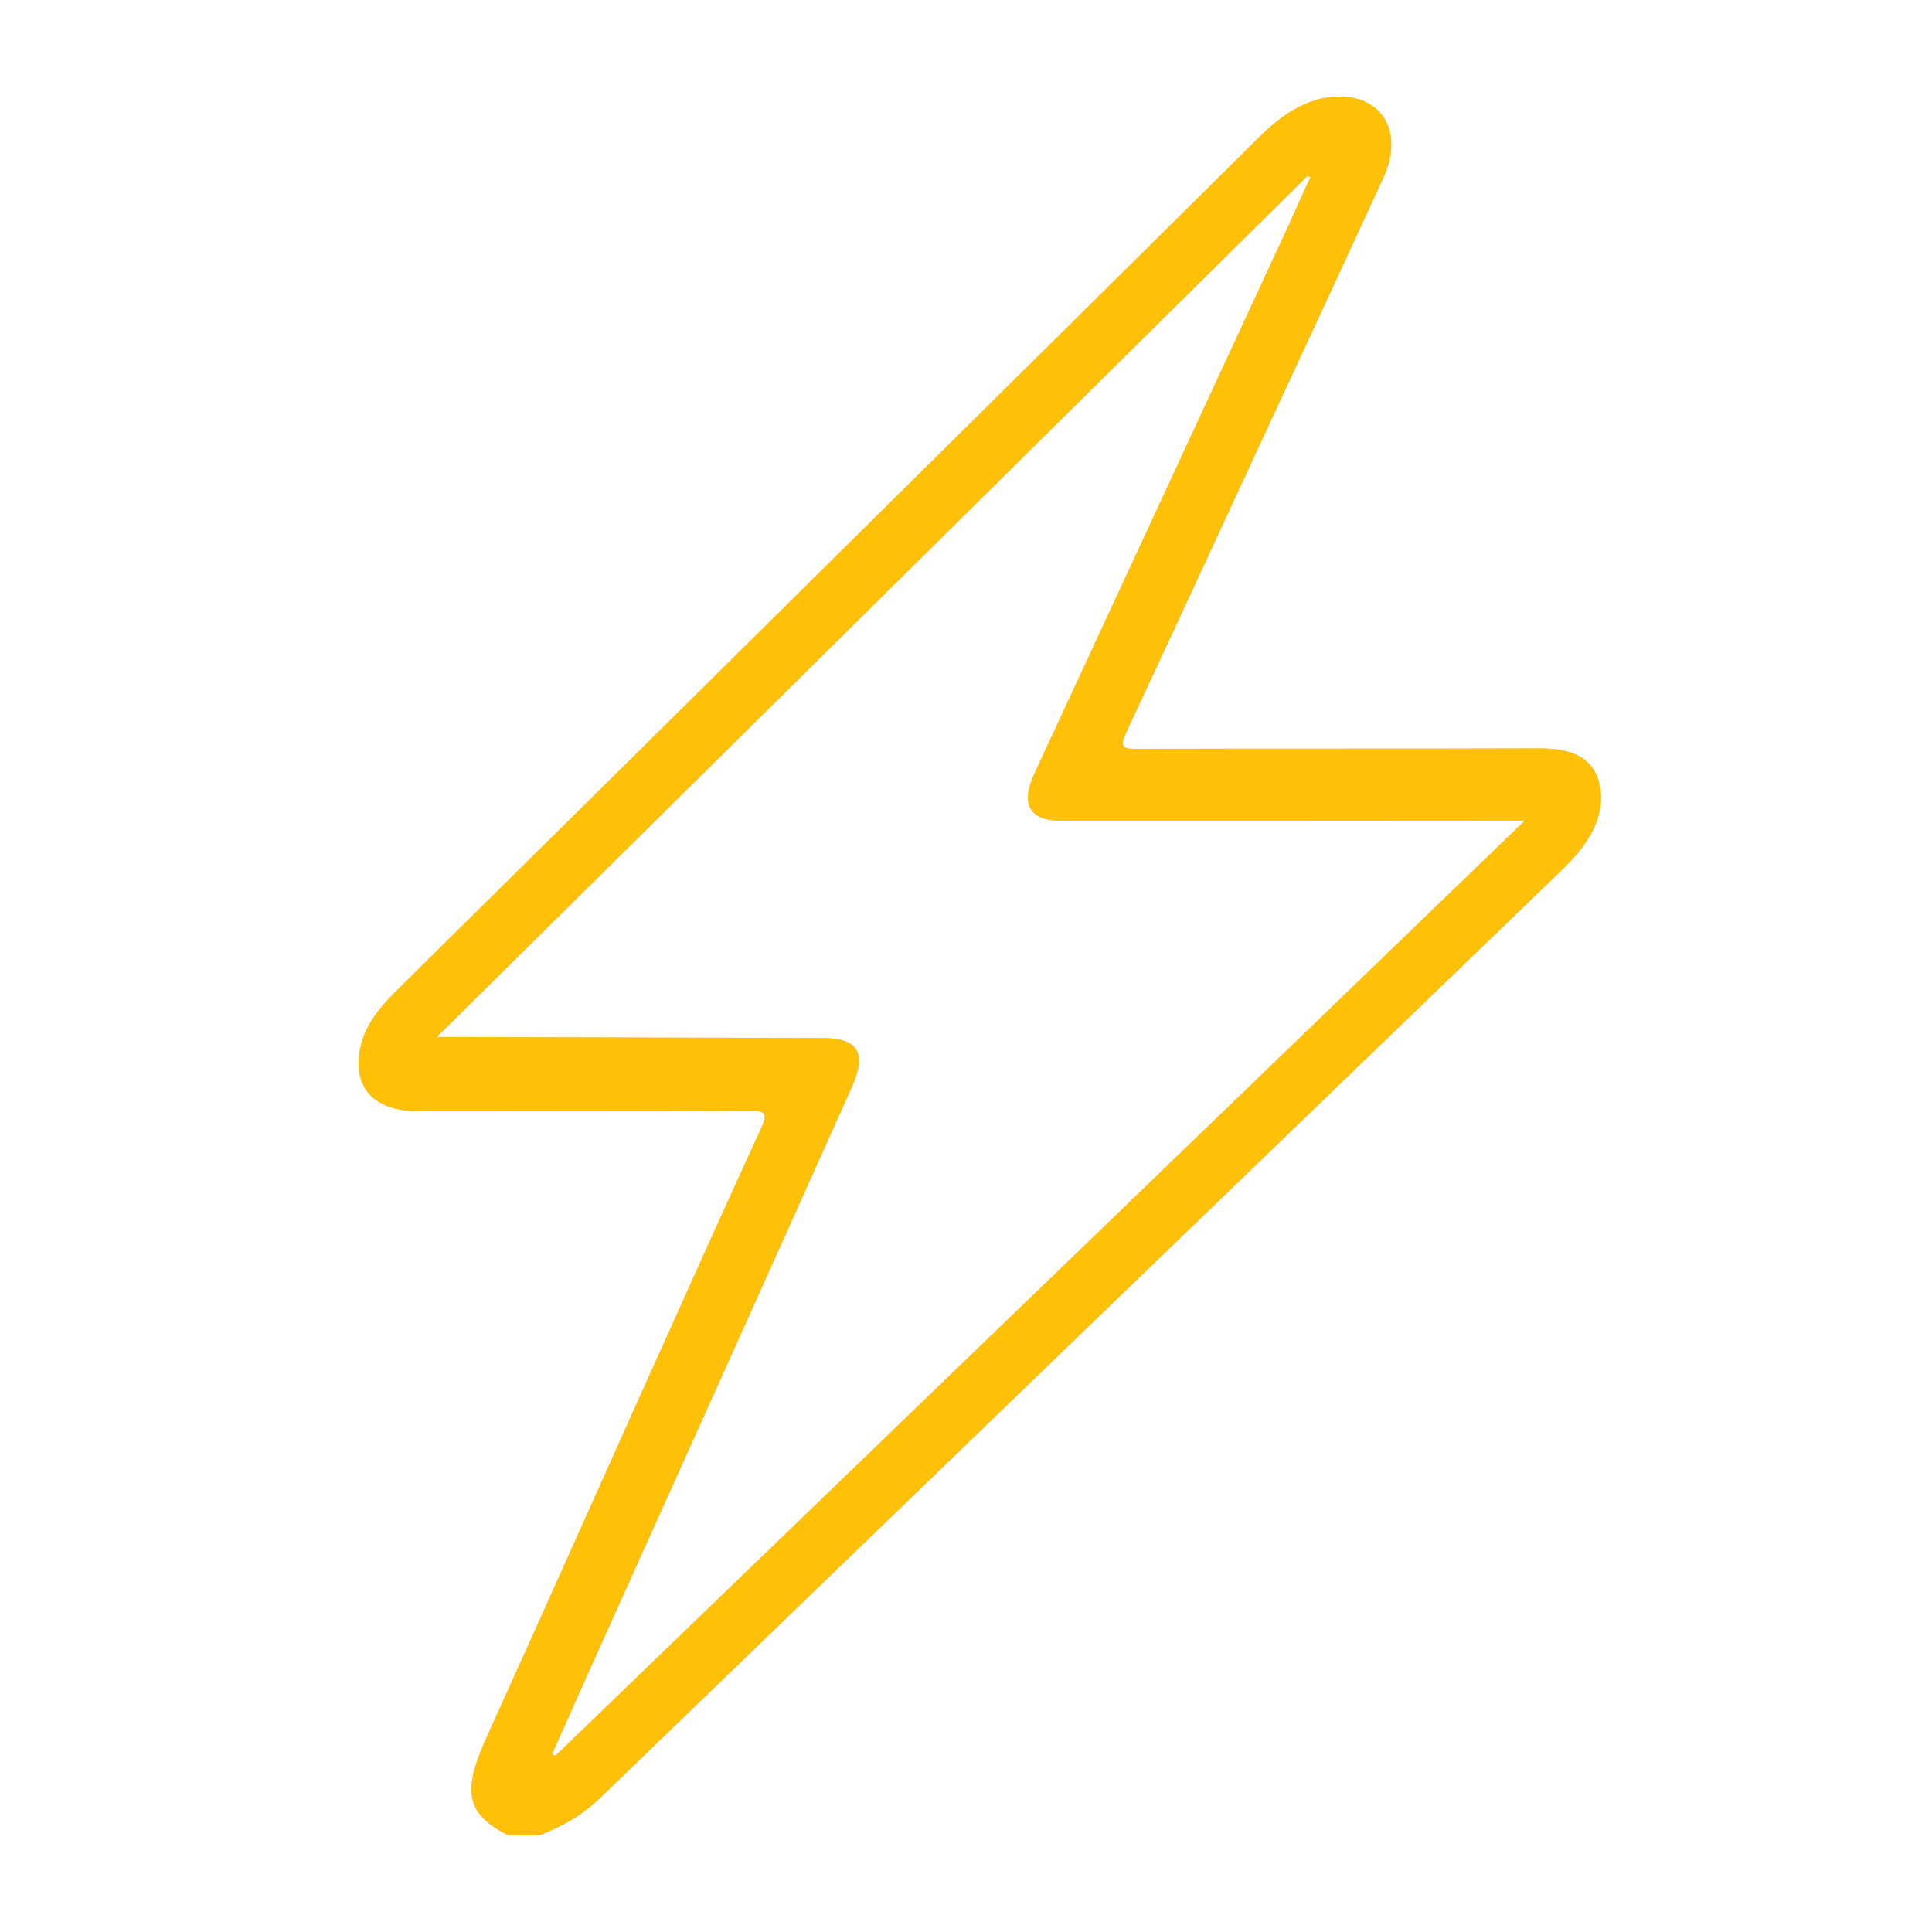
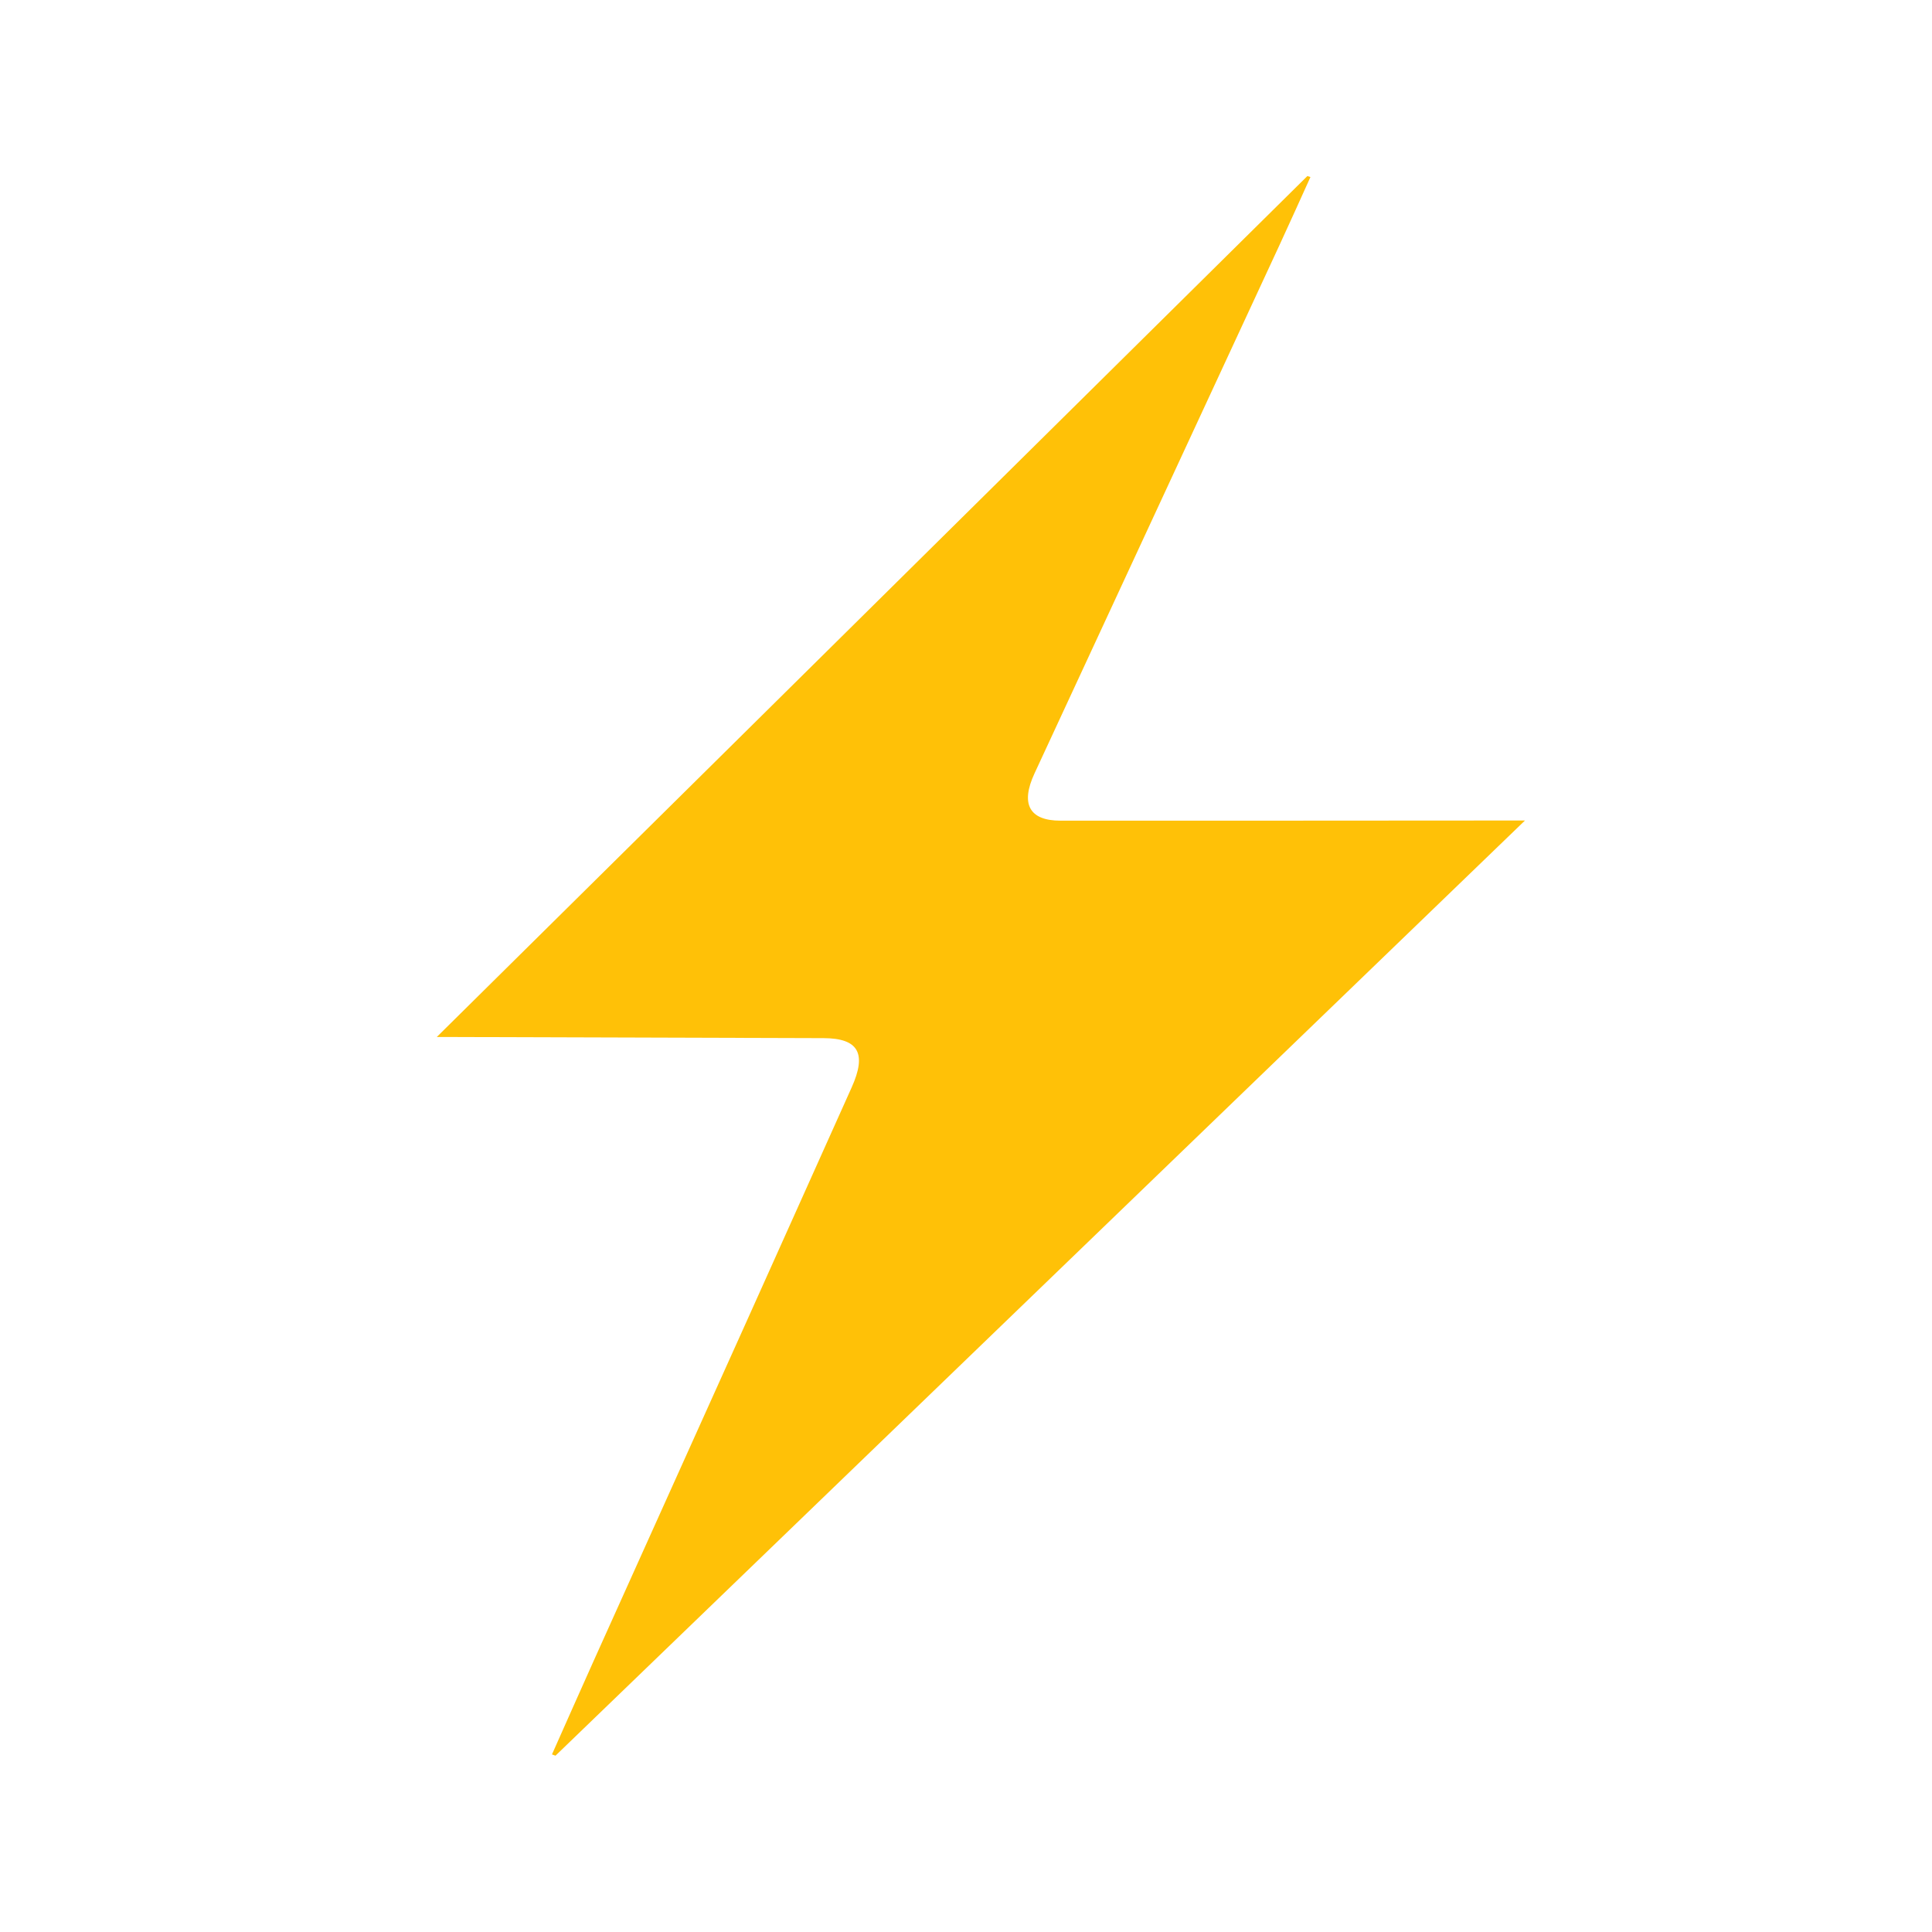
<svg xmlns="http://www.w3.org/2000/svg" id="uuid-1992fc9c-556d-4097-8aa9-f28170cf9d0f" width="500" height="500" viewBox="0 0 500 500">
  <defs>
    <style>.uuid-76be8ee7-c3c1-4e0b-9d6f-2889c30c875f{fill:#bfbfbf;}.uuid-54292abd-4407-427a-99be-12367d26d0ae{fill:#ffc107;}</style>
  </defs>
-   <path class="uuid-76be8ee7-c3c1-4e0b-9d6f-2889c30c875f" d="m131.57,475c-10.93-5.51-12.02-11.31-5.64-25.38,14.45-31.87,28.66-63.77,43-95.65,9.3-20.67,18.59-41.35,28.06-62,1.57-3.42,1.33-4.51-2.35-4.49-28.91.15-57.75.11-86.6.07-11.57-.02-17.09-6.4-14.68-16.88,1.24-5.38,4.87-9.96,9.32-14.35,37.35-36.88,74.64-73.8,111.95-110.72,37.19-36.79,74.39-73.56,111.54-110.39,7.12-7.06,14.67-11.1,22.96-10.04,9.67,1.24,13.67,10.35,8.95,20.65-10.39,22.69-20.98,45.35-31.49,68.03-11.72,25.29-23.38,50.59-35.22,75.87-1.63,3.48-.76,4.1,2.48,4.09,34.9-.11,69.73,0,104.64-.12,8.29-.03,14.24,2.37,15.6,10,1.34,7.58-2.75,14.6-9.81,21.4-83.01,80.02-165.99,160.07-248.92,240.17-4.84,4.67-10.12,7.57-15.88,9.74h-7.91Zm-18.54-206.62c2.45,0,3.88,0,5.31,0,31.6.1,63.2.18,94.8.29,9.05.03,11.23,3.95,7.26,12.77-9.16,20.38-18.28,40.76-27.45,61.13-13.1,29.11-26.24,58.21-39.34,87.32-3.62,8.05-7.17,16.1-10.76,24.15.3.11.61.22.91.33,83.41-80.46,166.81-160.91,250.9-242.02-2.92,0-4.67,0-6.42,0-37.94.02-75.88.06-113.8.04-8.08,0-10.37-4.34-6.72-12.21,21.16-45.63,42.32-91.25,63.47-136.88,2.7-5.82,5.3-11.65,7.95-17.48-.26-.09-.53-.17-.79-.26-74.8,73.97-149.6,147.94-225.32,222.82Z" />
-   <path class="uuid-54292abd-4407-427a-99be-12367d26d0ae" d="m131.57,475c-10.93-5.51-12.02-11.31-5.64-25.38,14.45-31.87,28.66-63.77,43-95.65,9.3-20.67,18.59-41.35,28.06-62,1.57-3.42,1.33-4.51-2.35-4.49-28.91.15-57.75.11-86.6.07-11.57-.02-17.09-6.4-14.68-16.88,1.24-5.38,4.87-9.96,9.32-14.35,37.35-36.88,74.64-73.8,111.95-110.72,37.19-36.79,74.39-73.56,111.54-110.39,7.12-7.06,14.67-11.1,22.96-10.04,9.67,1.24,13.67,10.35,8.95,20.65-10.39,22.69-20.98,45.35-31.49,68.03-11.72,25.29-23.38,50.59-35.22,75.87-1.63,3.48-.76,4.1,2.48,4.09,34.9-.11,69.73,0,104.64-.12,8.29-.03,14.24,2.37,15.6,10,1.34,7.58-2.75,14.6-9.81,21.4-83.01,80.02-165.99,160.07-248.92,240.17-4.84,4.67-10.12,7.57-15.88,9.74h-7.91Zm-18.54-206.62c2.45,0,3.88,0,5.31,0,31.6.1,63.2.18,94.8.29,9.05.03,11.23,3.95,7.26,12.77-9.16,20.38-18.28,40.76-27.45,61.13-13.1,29.11-26.24,58.21-39.34,87.32-3.62,8.05-7.17,16.1-10.76,24.15.3.11.61.22.91.33,83.41-80.46,166.81-160.91,250.9-242.02-2.92,0-4.67,0-6.42,0-37.94.02-75.88.06-113.8.04-8.08,0-10.37-4.34-6.72-12.21,21.16-45.63,42.32-91.25,63.47-136.88,2.7-5.82,5.3-11.65,7.95-17.48-.26-.09-.53-.17-.79-.26-74.8,73.97-149.6,147.94-225.32,222.82Z" />
+   <path class="uuid-54292abd-4407-427a-99be-12367d26d0ae" d="m131.57,475h-7.91Zm-18.54-206.62c2.45,0,3.88,0,5.31,0,31.6.1,63.2.18,94.8.29,9.05.03,11.23,3.95,7.26,12.77-9.16,20.38-18.28,40.76-27.45,61.13-13.1,29.11-26.24,58.21-39.34,87.32-3.62,8.05-7.17,16.1-10.76,24.15.3.11.61.22.91.33,83.41-80.46,166.81-160.91,250.9-242.02-2.92,0-4.67,0-6.42,0-37.94.02-75.88.06-113.8.04-8.08,0-10.37-4.34-6.72-12.21,21.16-45.63,42.32-91.25,63.47-136.88,2.7-5.82,5.3-11.65,7.95-17.48-.26-.09-.53-.17-.79-.26-74.8,73.97-149.6,147.94-225.32,222.82Z" />
</svg>